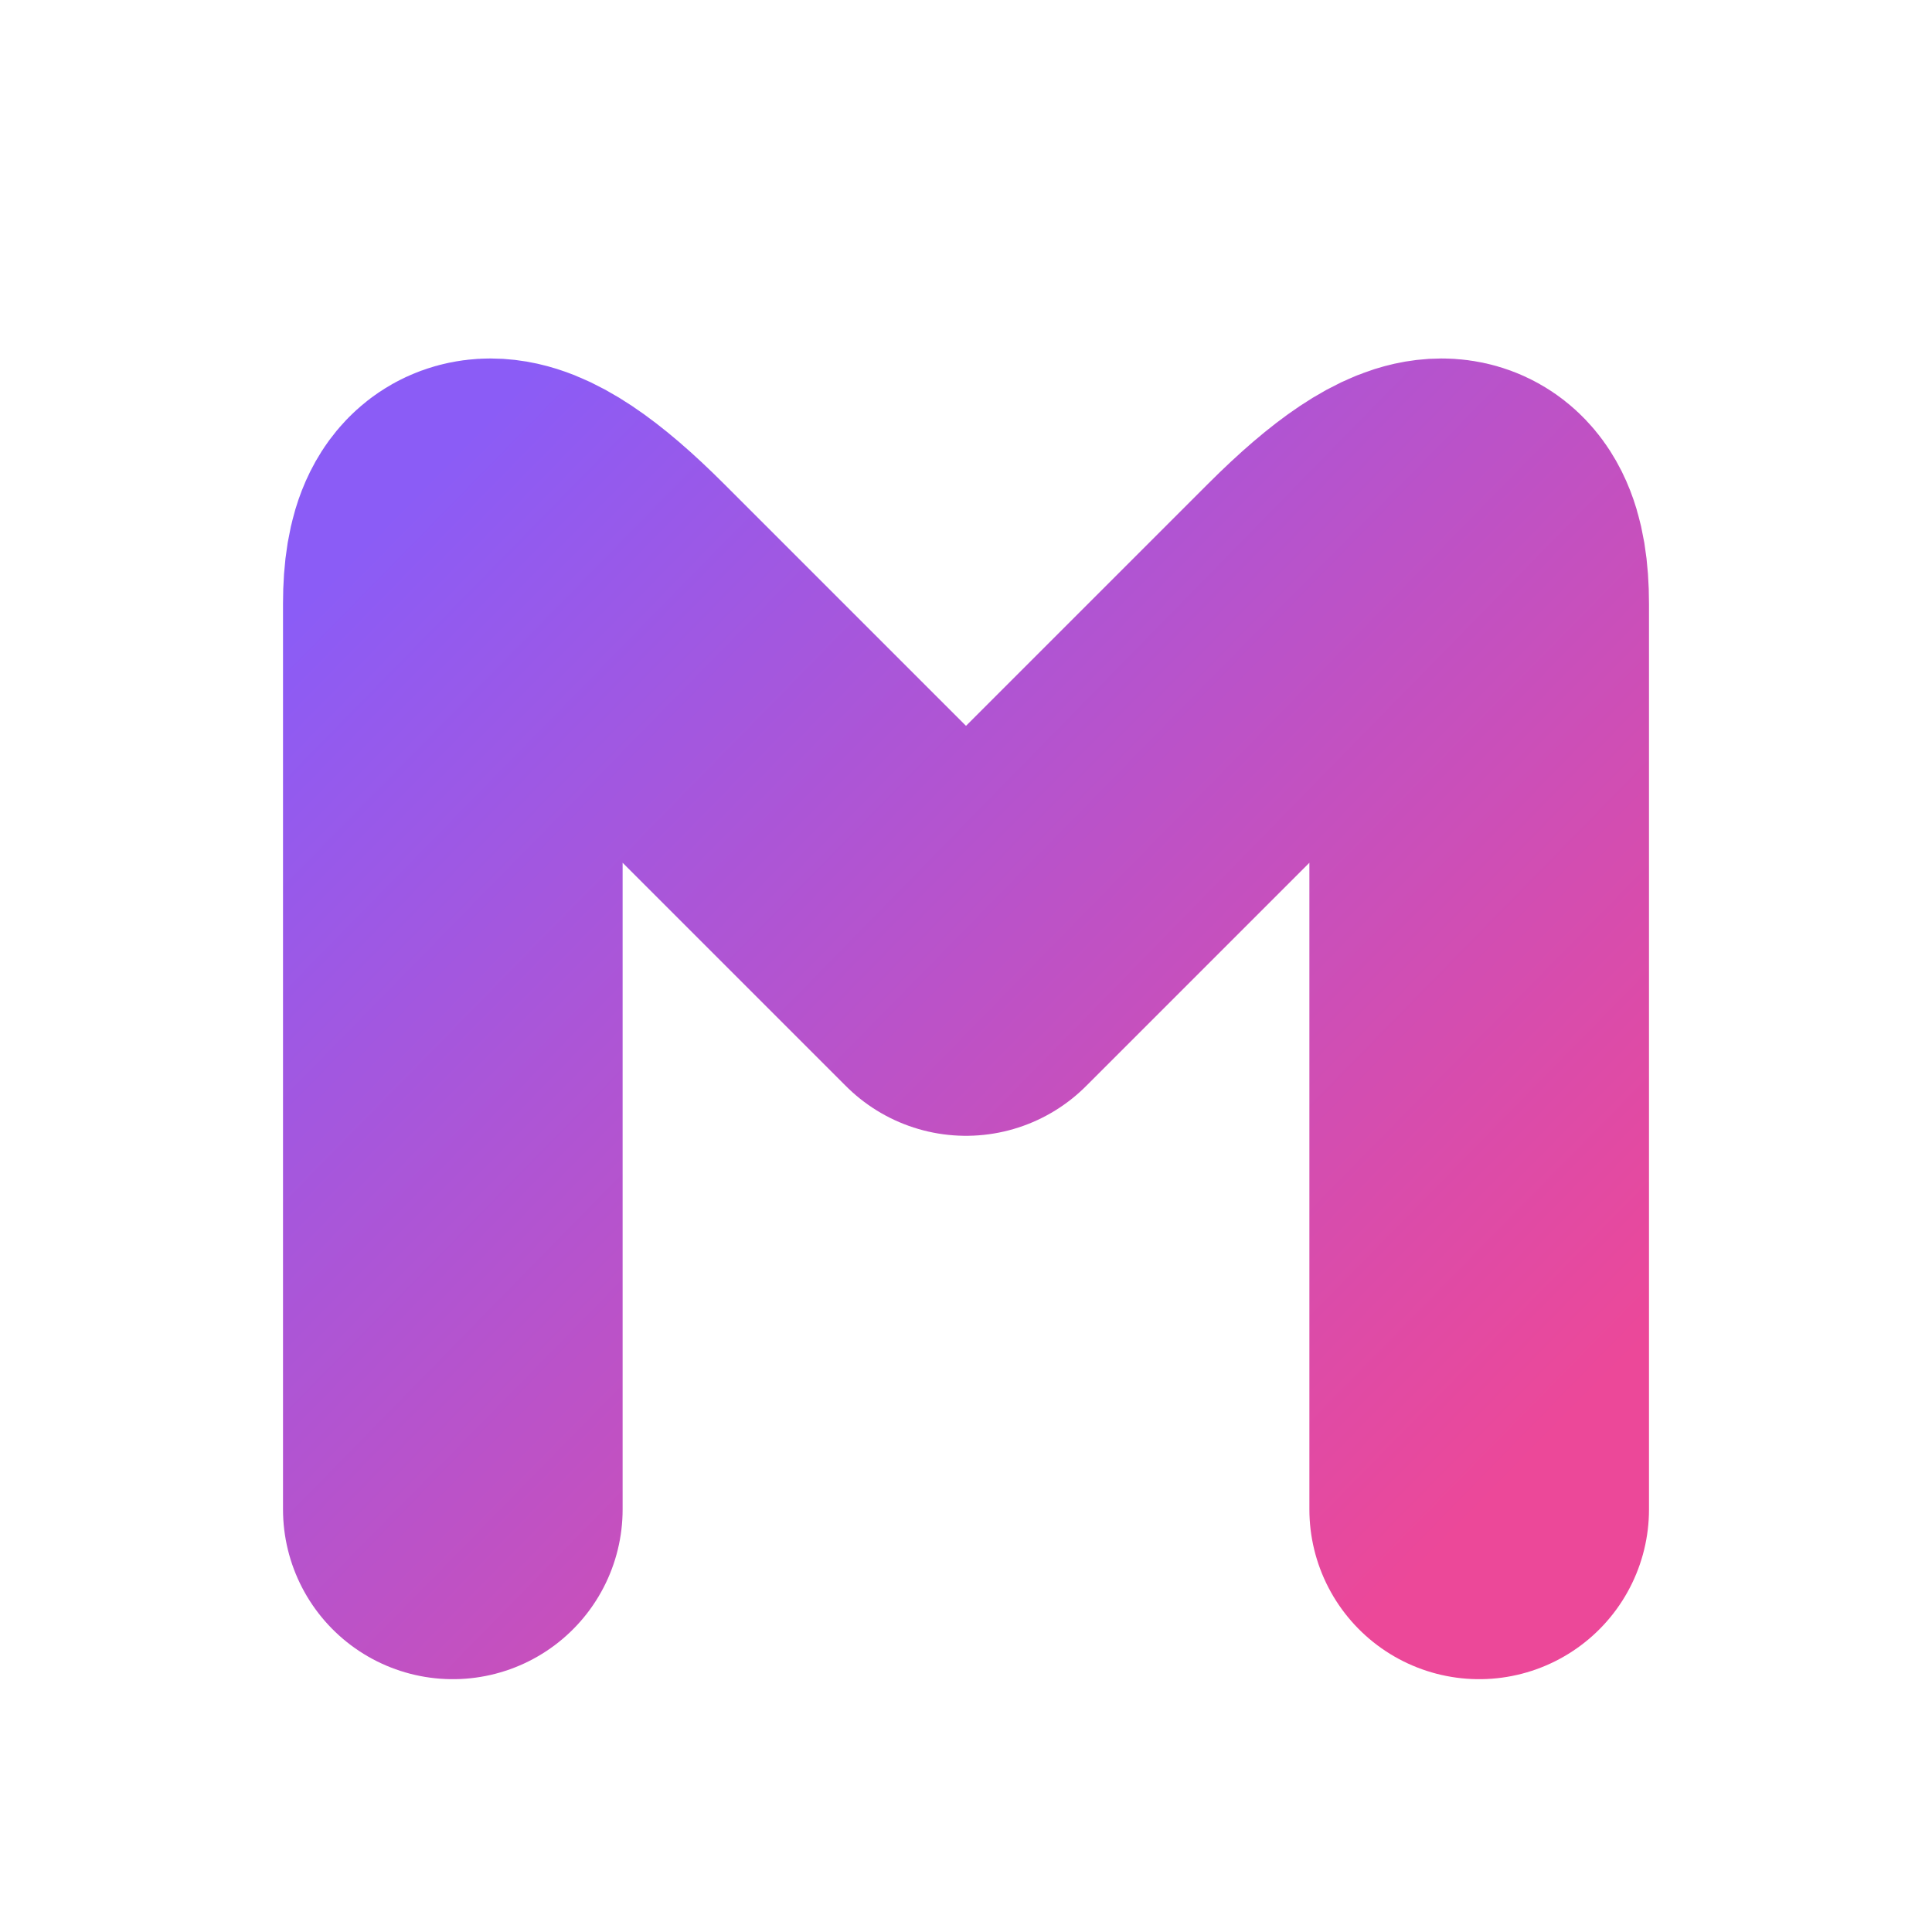
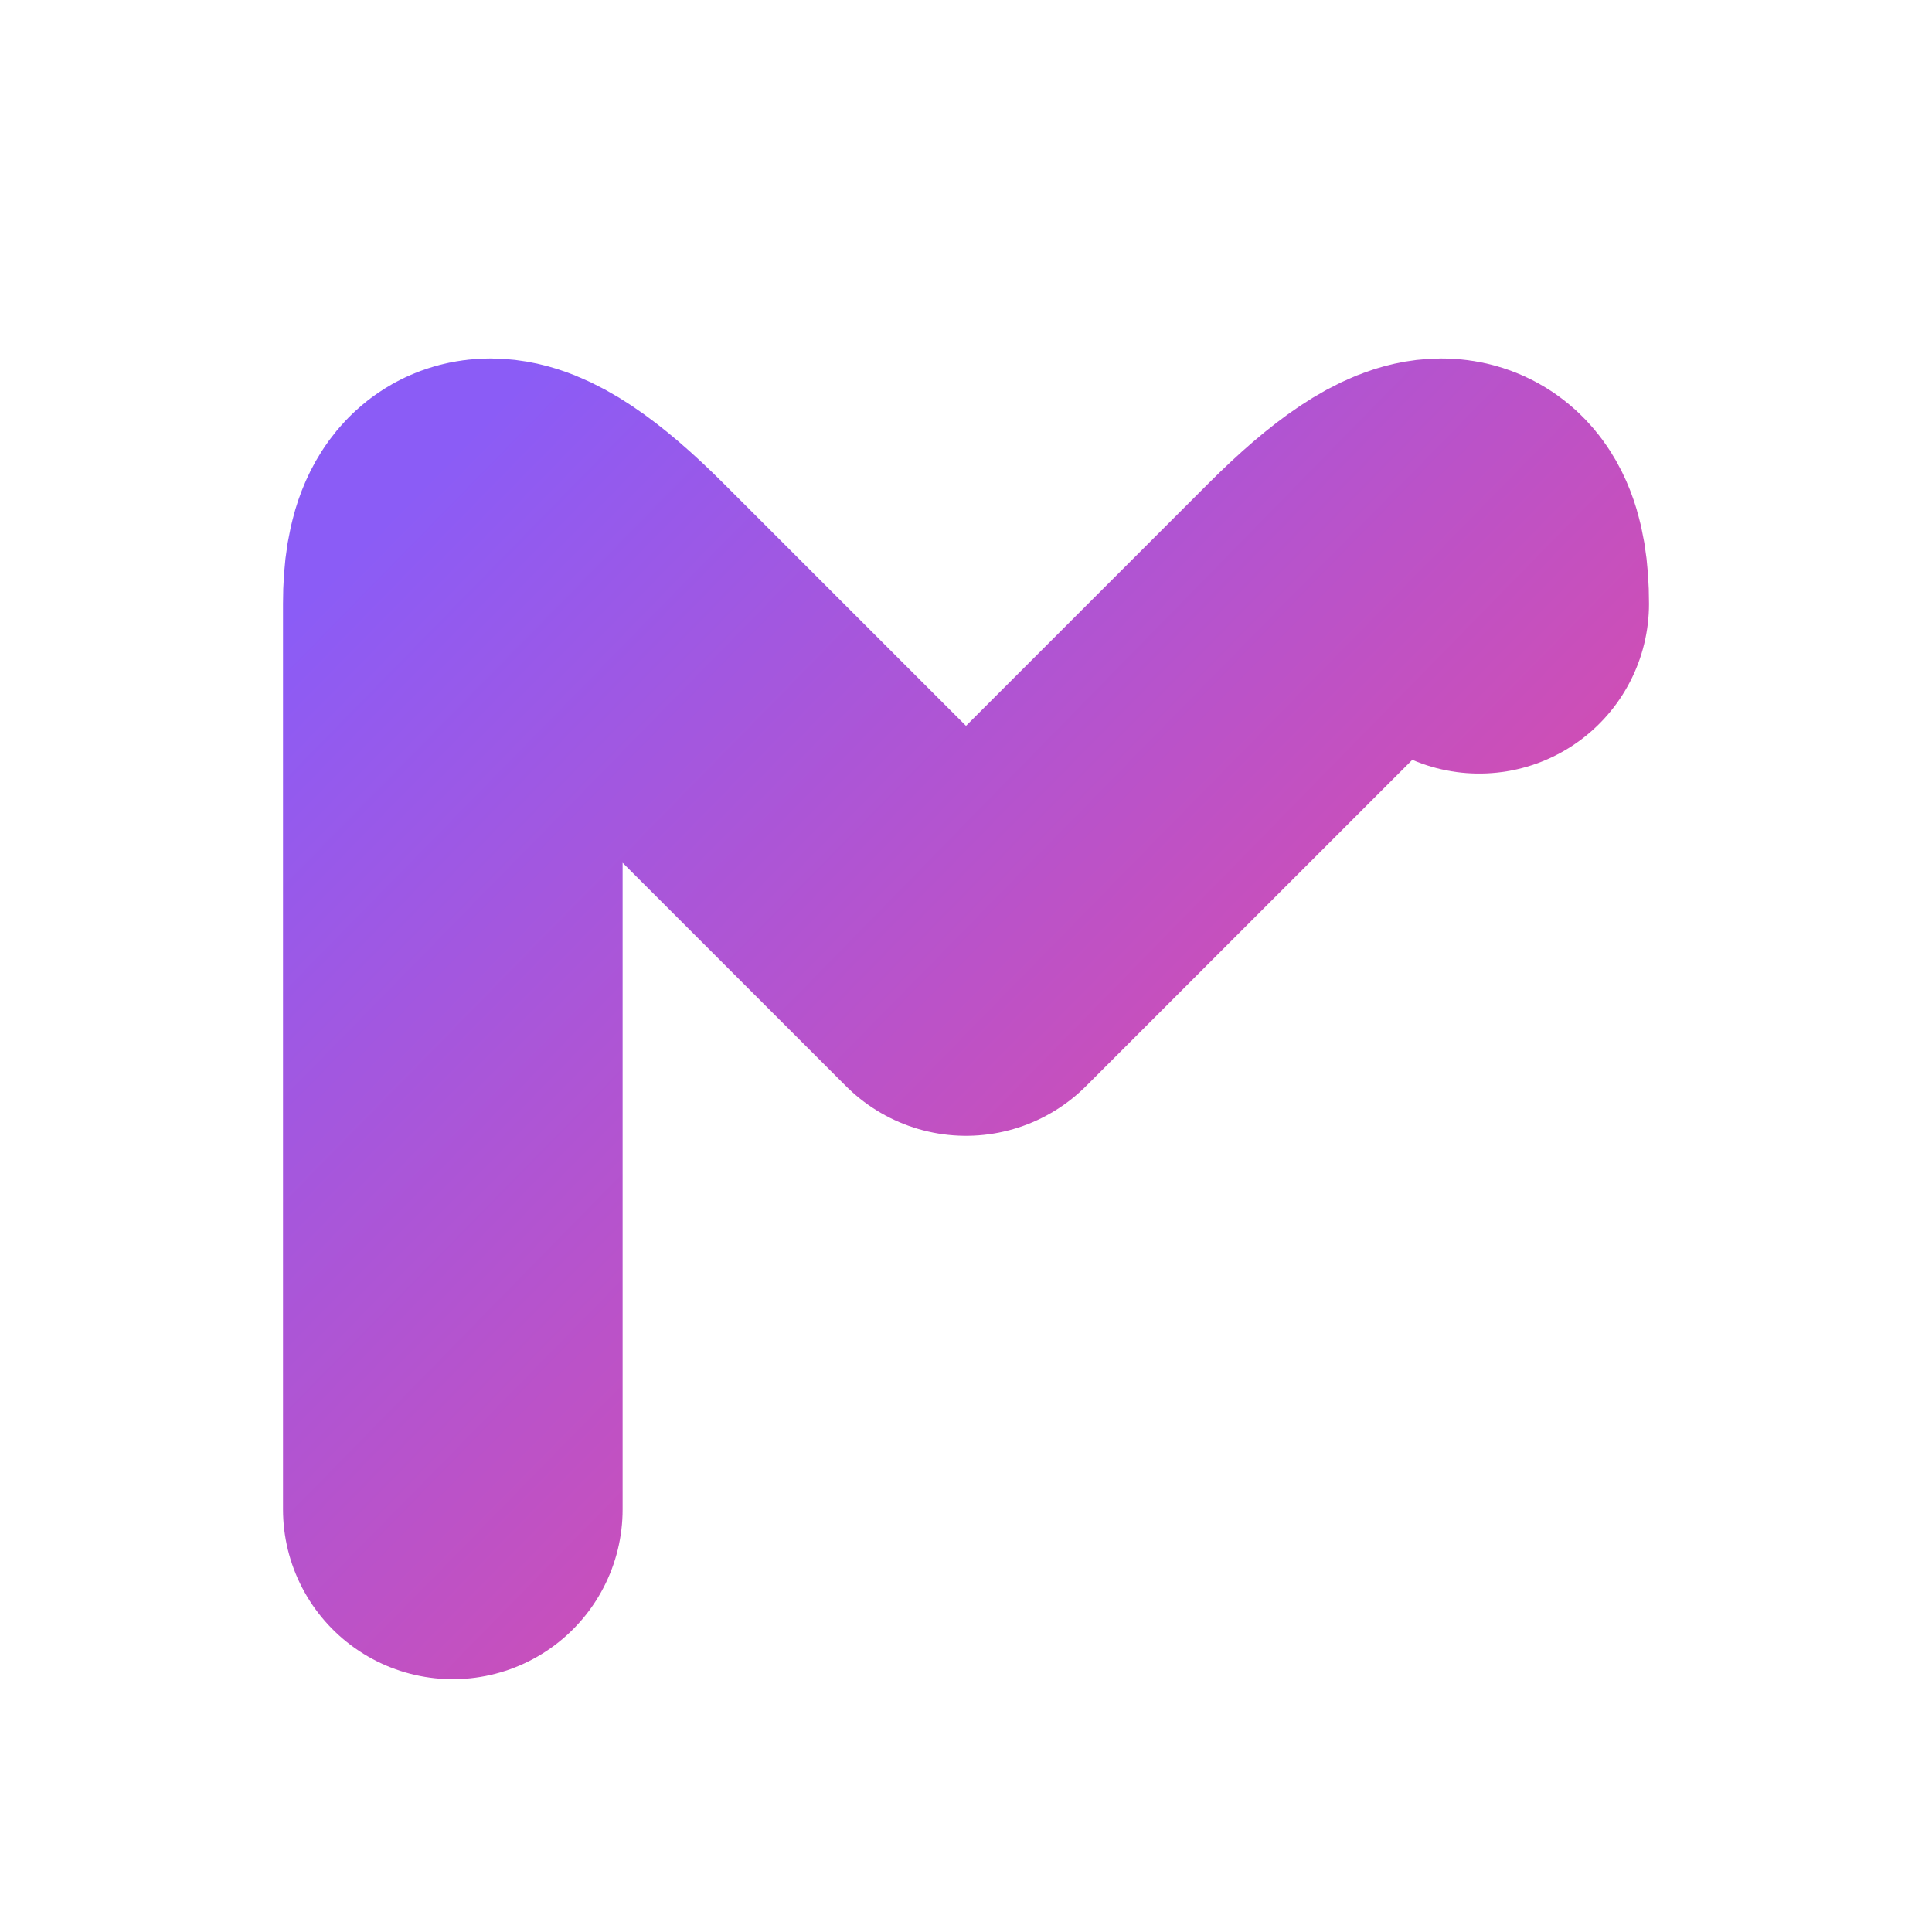
<svg xmlns="http://www.w3.org/2000/svg" viewBox="0 0 512 512">
  <defs>
    <linearGradient id="grad1" x1="0%" y1="0%" x2="100%" y2="100%">
      <stop offset="0%" style="stop-color:#8b5cf6;stop-opacity:1" />
      <stop offset="100%" style="stop-color:#ec4899;stop-opacity:1" />
    </linearGradient>
  </defs>
-   <path d="M120 400 V160 Q120 120 160 160 L256 256 L352 160 Q392 120 392 160 V400" fill="none" stroke="url(#grad1)" stroke-width="90" stroke-linecap="round" stroke-linejoin="round" />
+   <path d="M120 400 V160 Q120 120 160 160 L256 256 L352 160 Q392 120 392 160 " fill="none" stroke="url(#grad1)" stroke-width="90" stroke-linecap="round" stroke-linejoin="round" />
</svg>